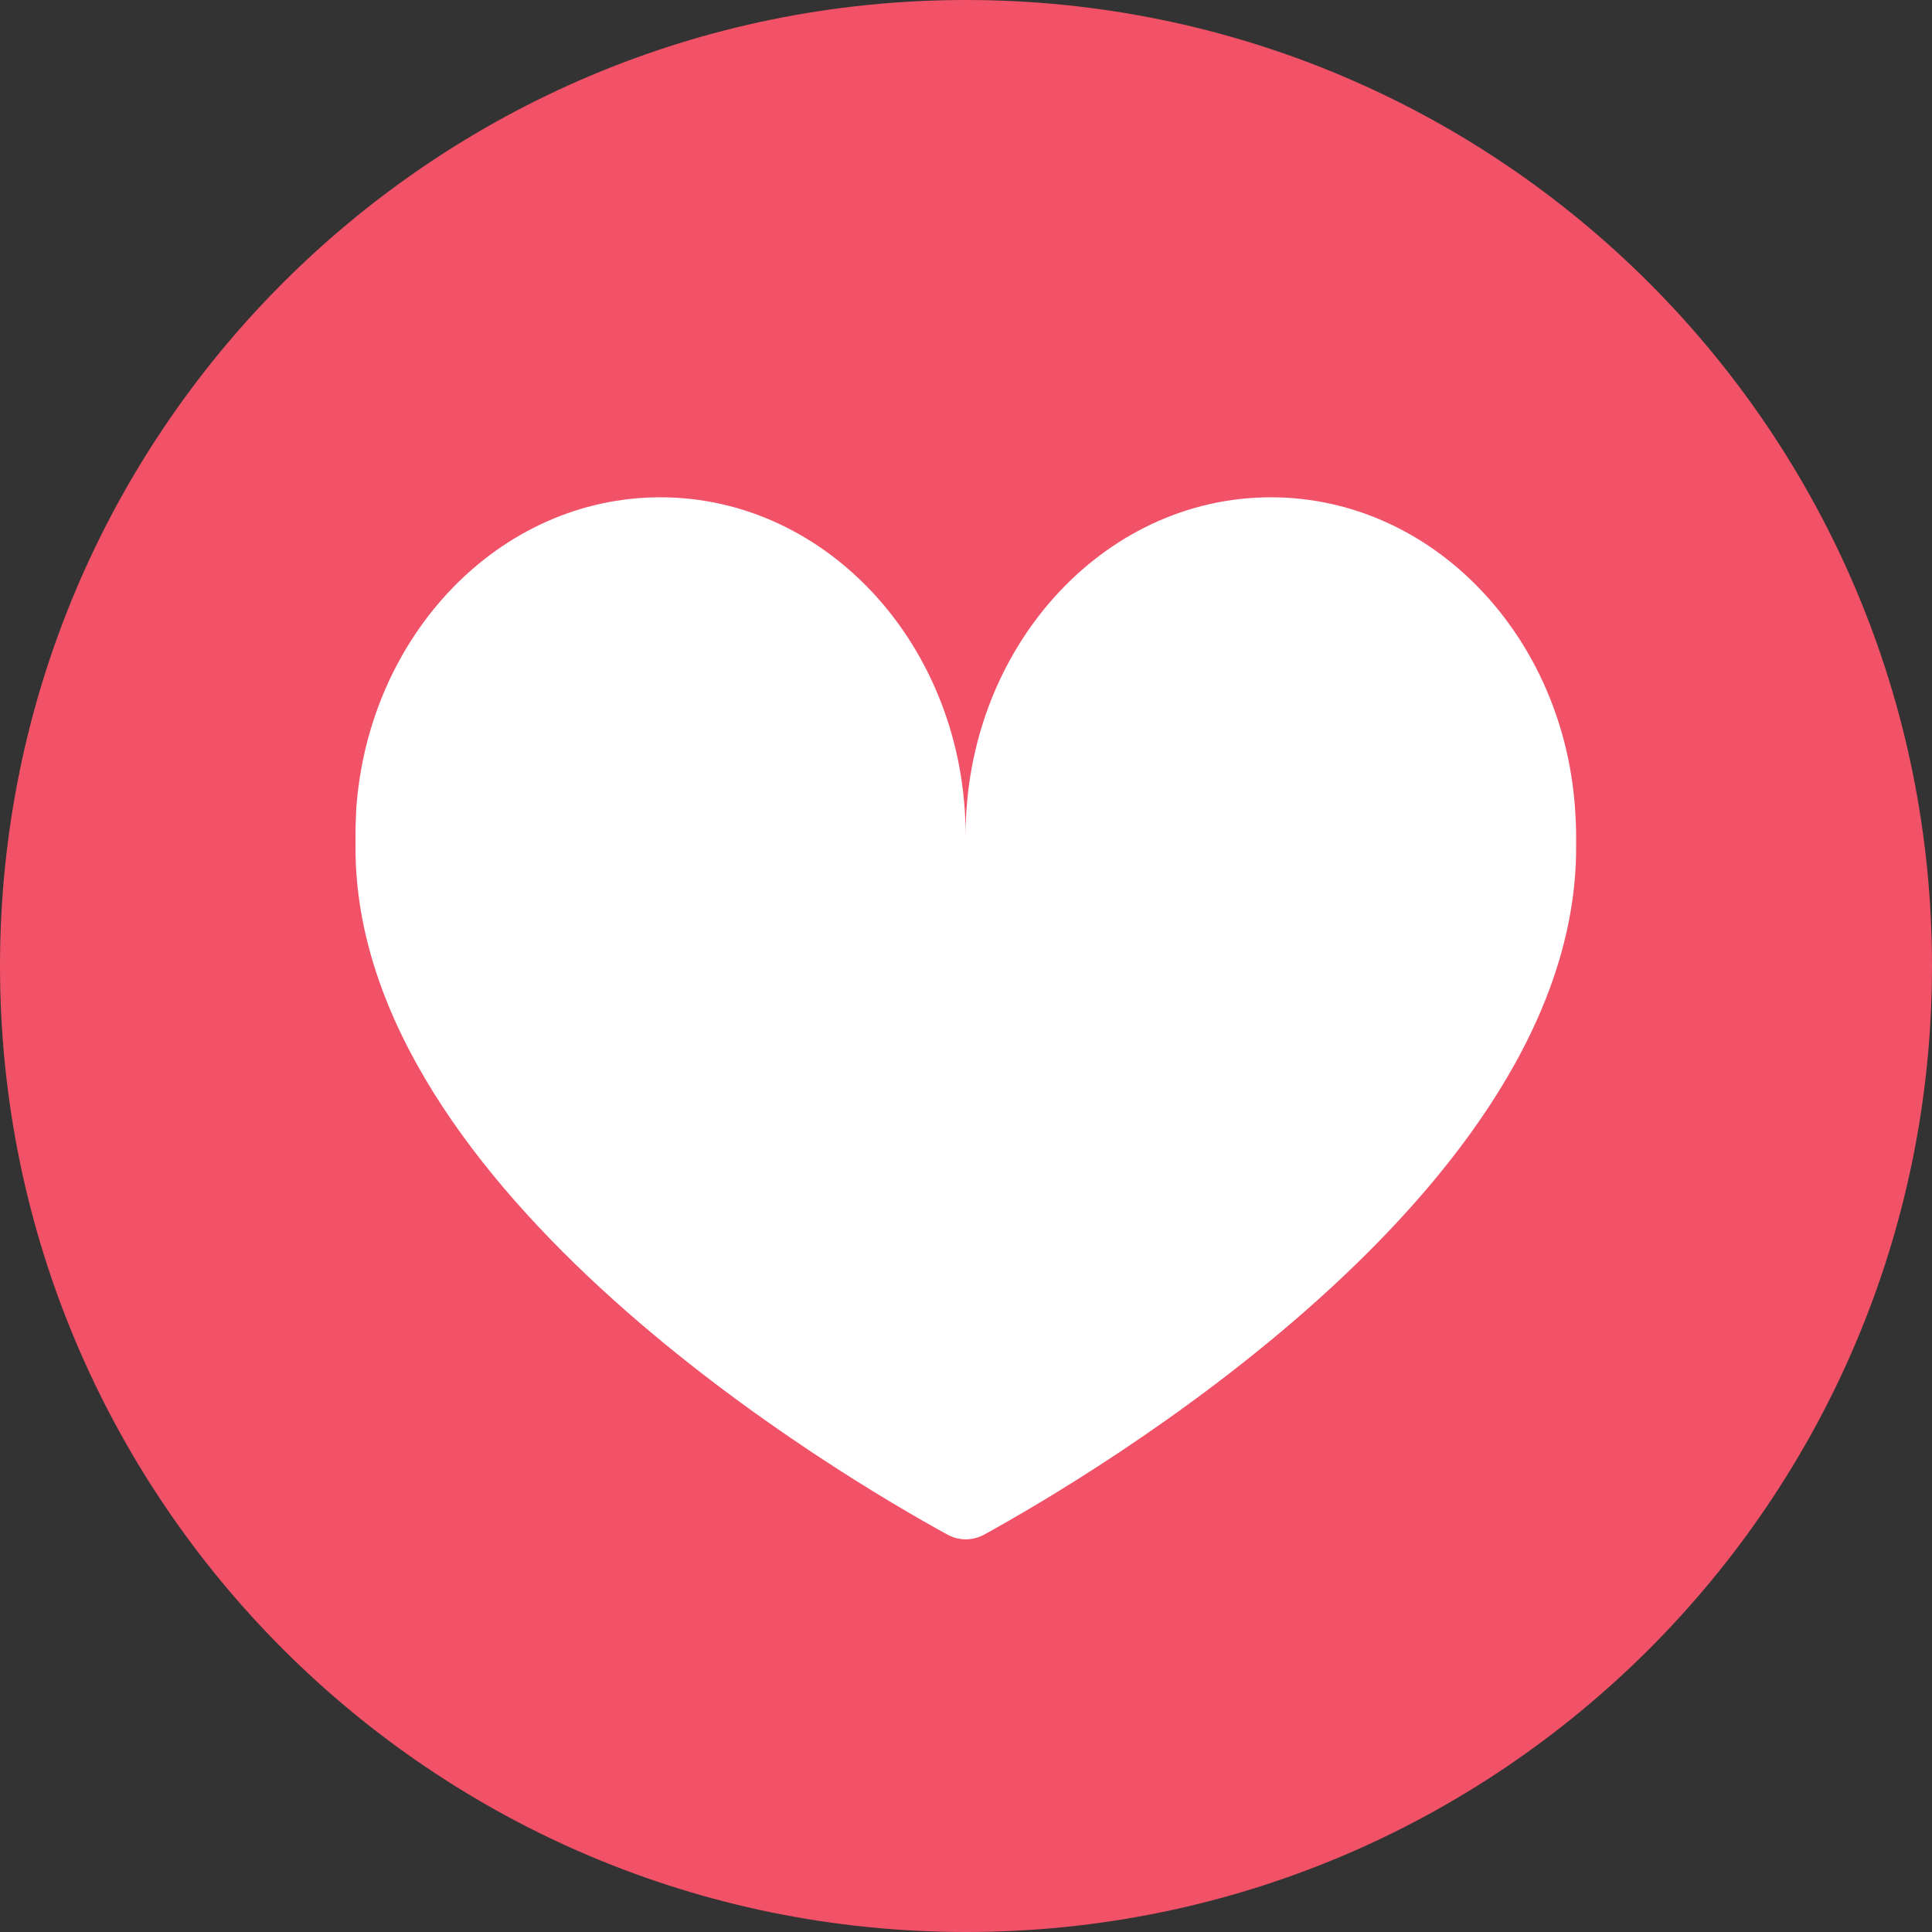
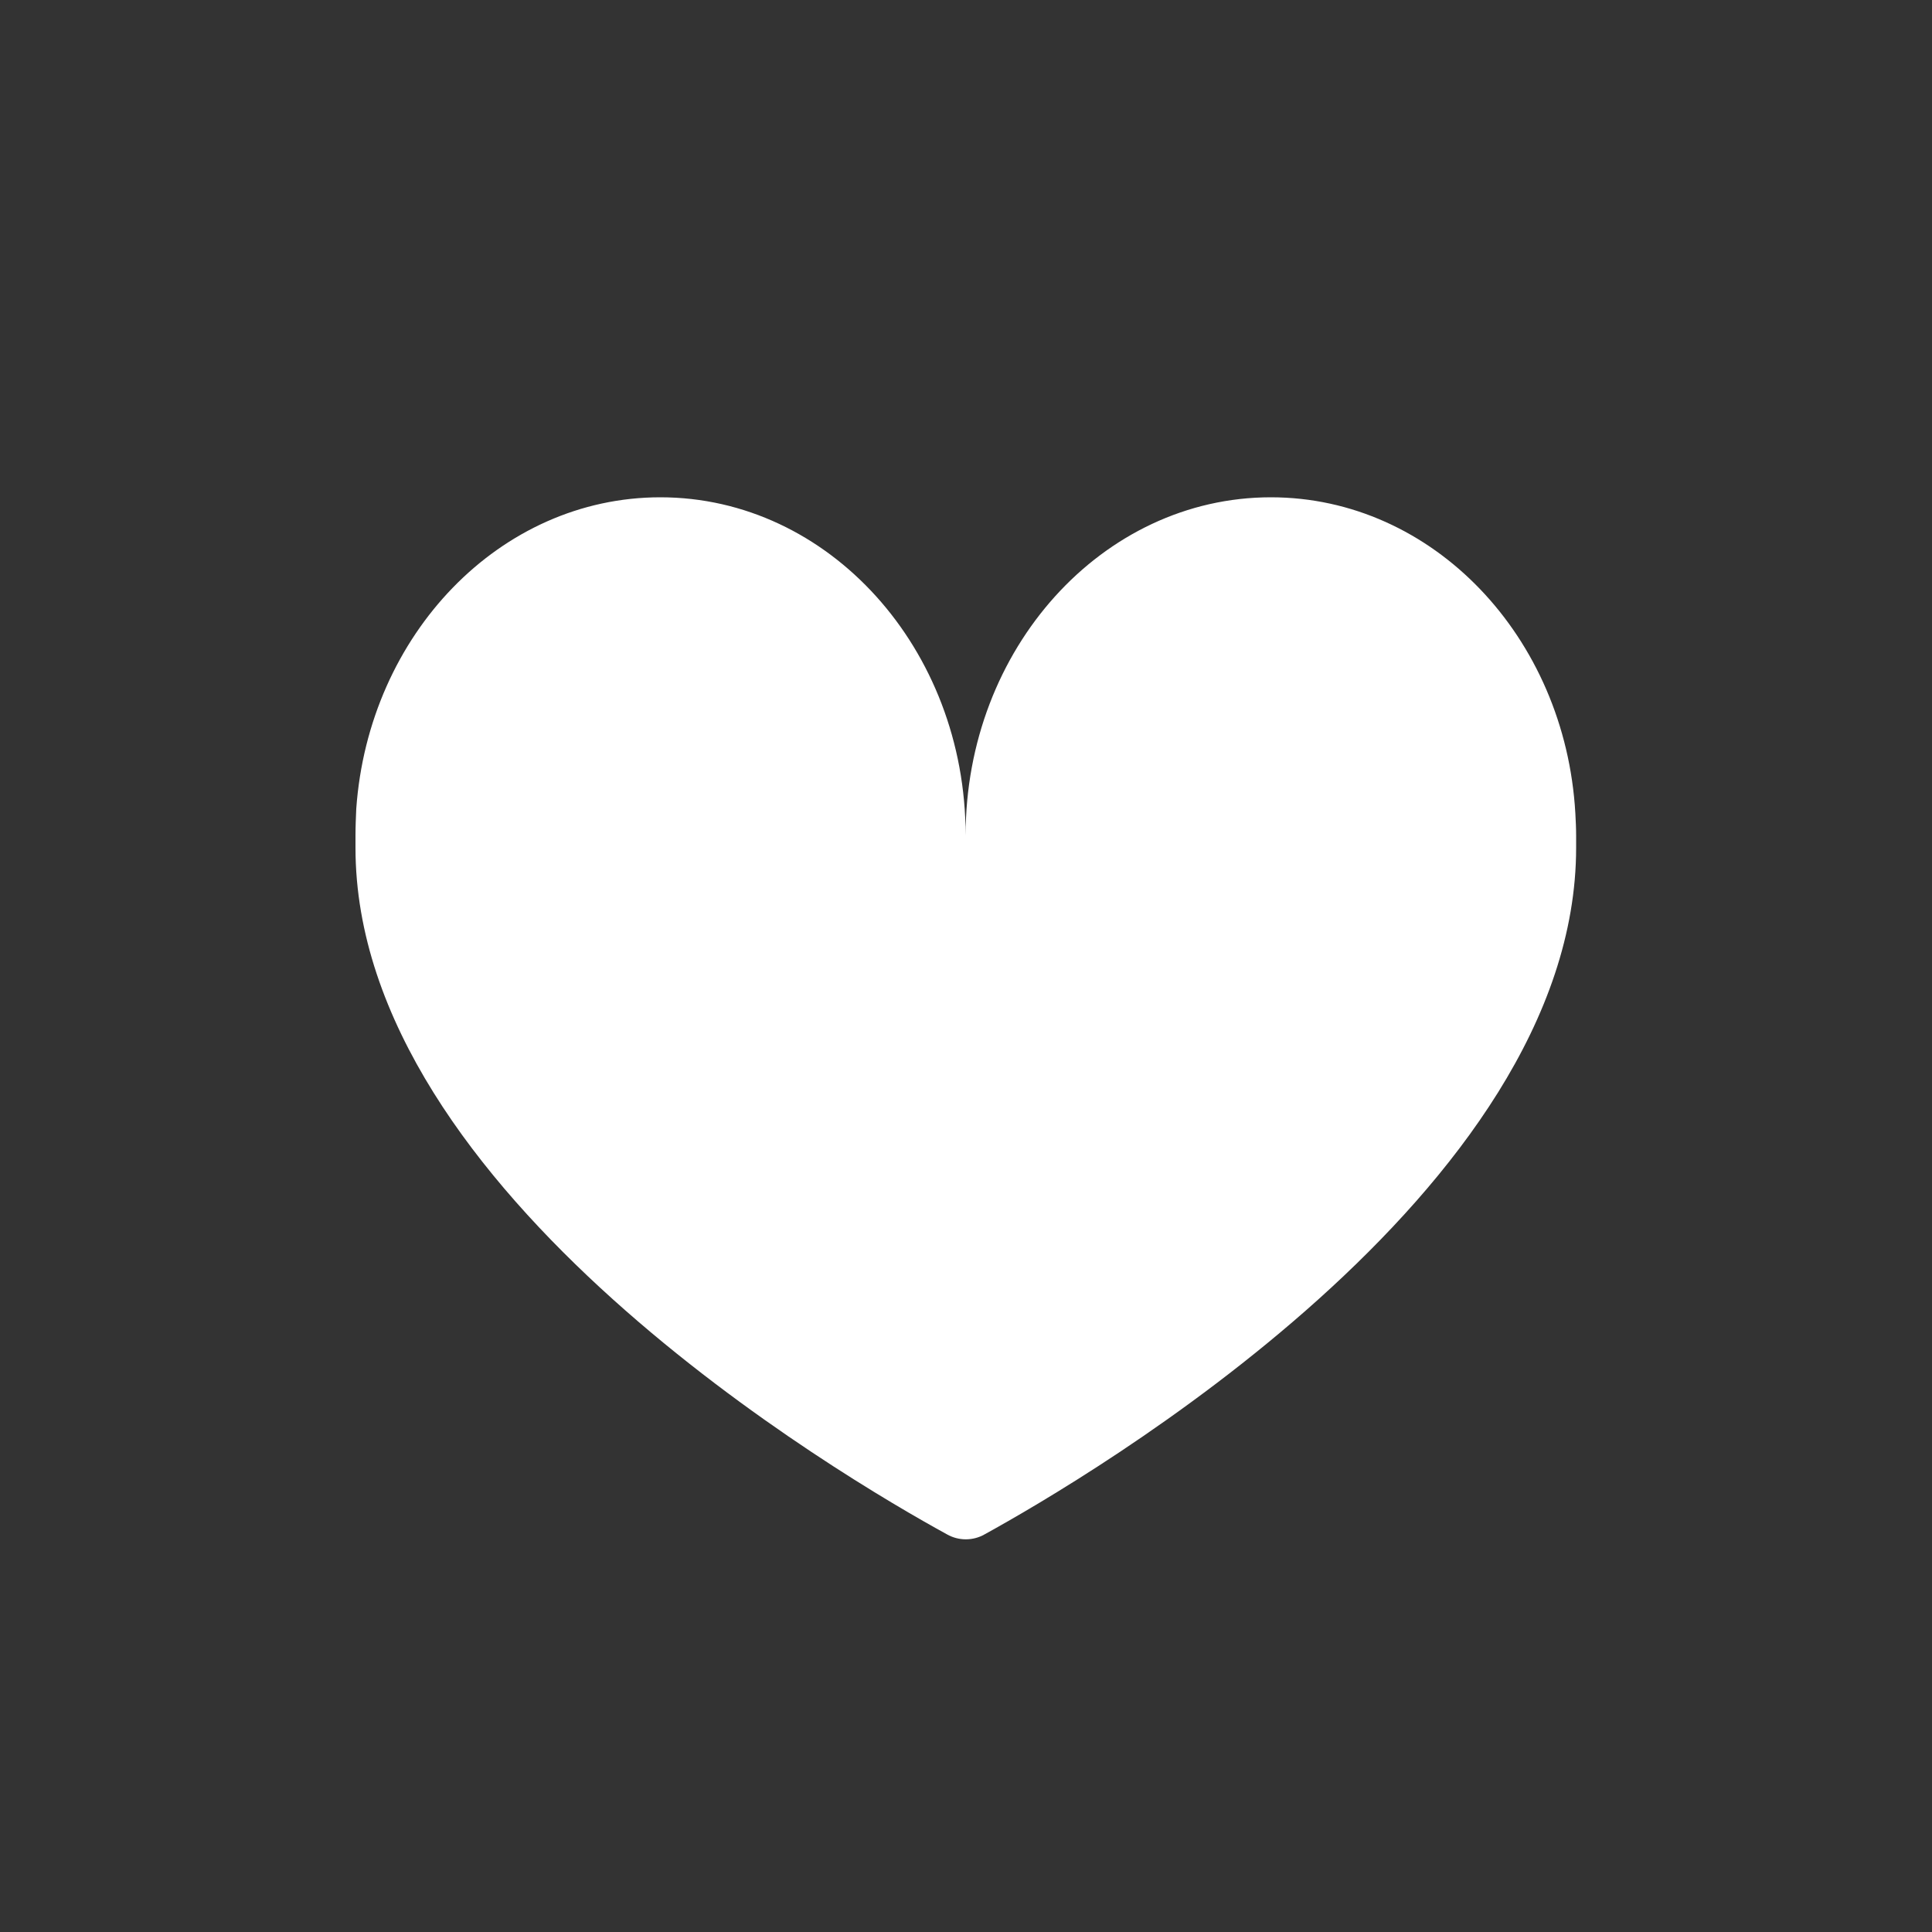
<svg xmlns="http://www.w3.org/2000/svg" height="500.0" preserveAspectRatio="xMidYMid meet" version="1.0" viewBox="0.0 0.0 500.0 500.0" width="500.0" zoomAndPan="magnify">
  <rect x="0.0" y="0.0" width="500.0" height="500.0" fill="#333333" stroke="none" />
  <g id="change1_1">
-     <path d="M500,250c0,138.1-111.9,250-250,250S0,388.1,0,250S111.9,0,250,0S500,111.9,500,250z" fill="#F15267" />
-   </g>
+     </g>
  <g id="change2_1">
    <path d="M407.9,219.4c0,89.1-126.6,163.1-153.1,177.7c-3,1.7-6.7,1.7-9.7,0c-26.5-14.5-153.1-88.5-153.1-177.7 c0-0.6,0-1.3,0-1.9c0-0.4,0-0.9,0-1.3c0-2.3,0.1-4.6,0.2-6.9c3.2-45.1,37.2-80.6,78.7-80.6c43.6,0,79,39.2,79,87.5 c0-48.3,35.4-87.5,79-87.5c41.9,0,76.2,36.1,78.8,81.8c0.1,1.9,0.2,3.8,0.2,5.7v0.1C407.9,217.4,407.9,218.4,407.9,219.4z" fill="#FFF" />
  </g>
</svg>